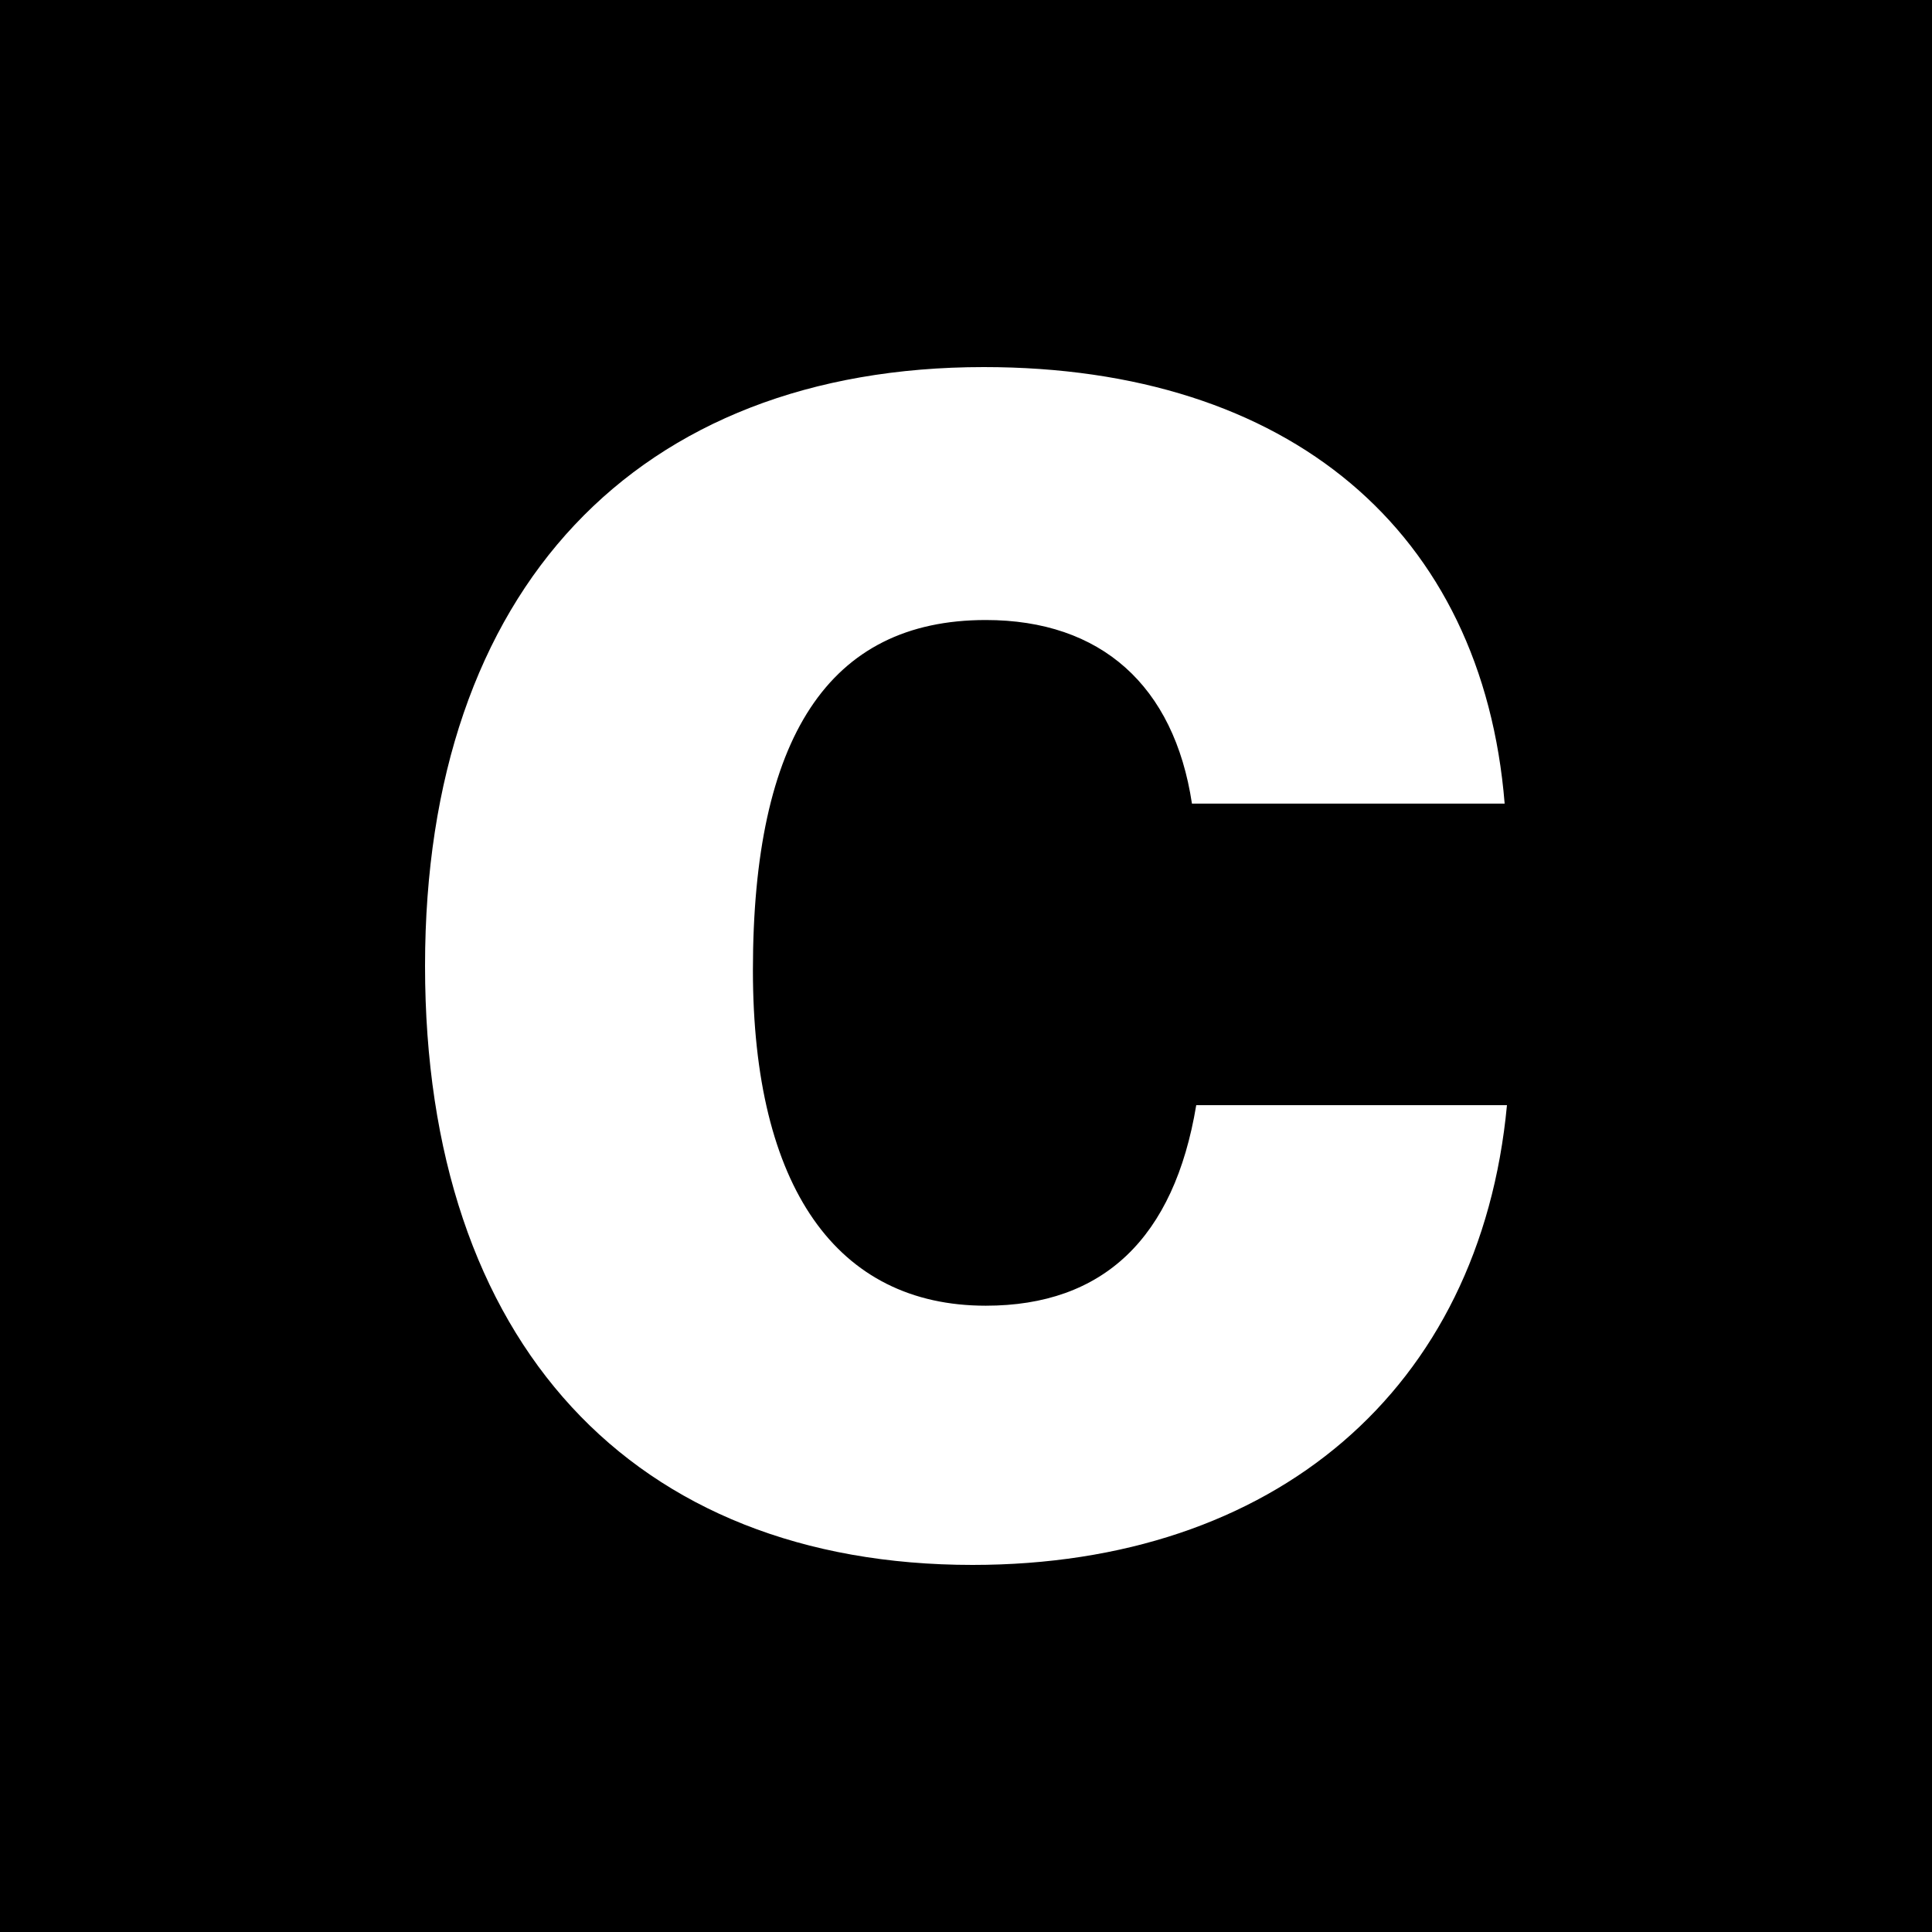
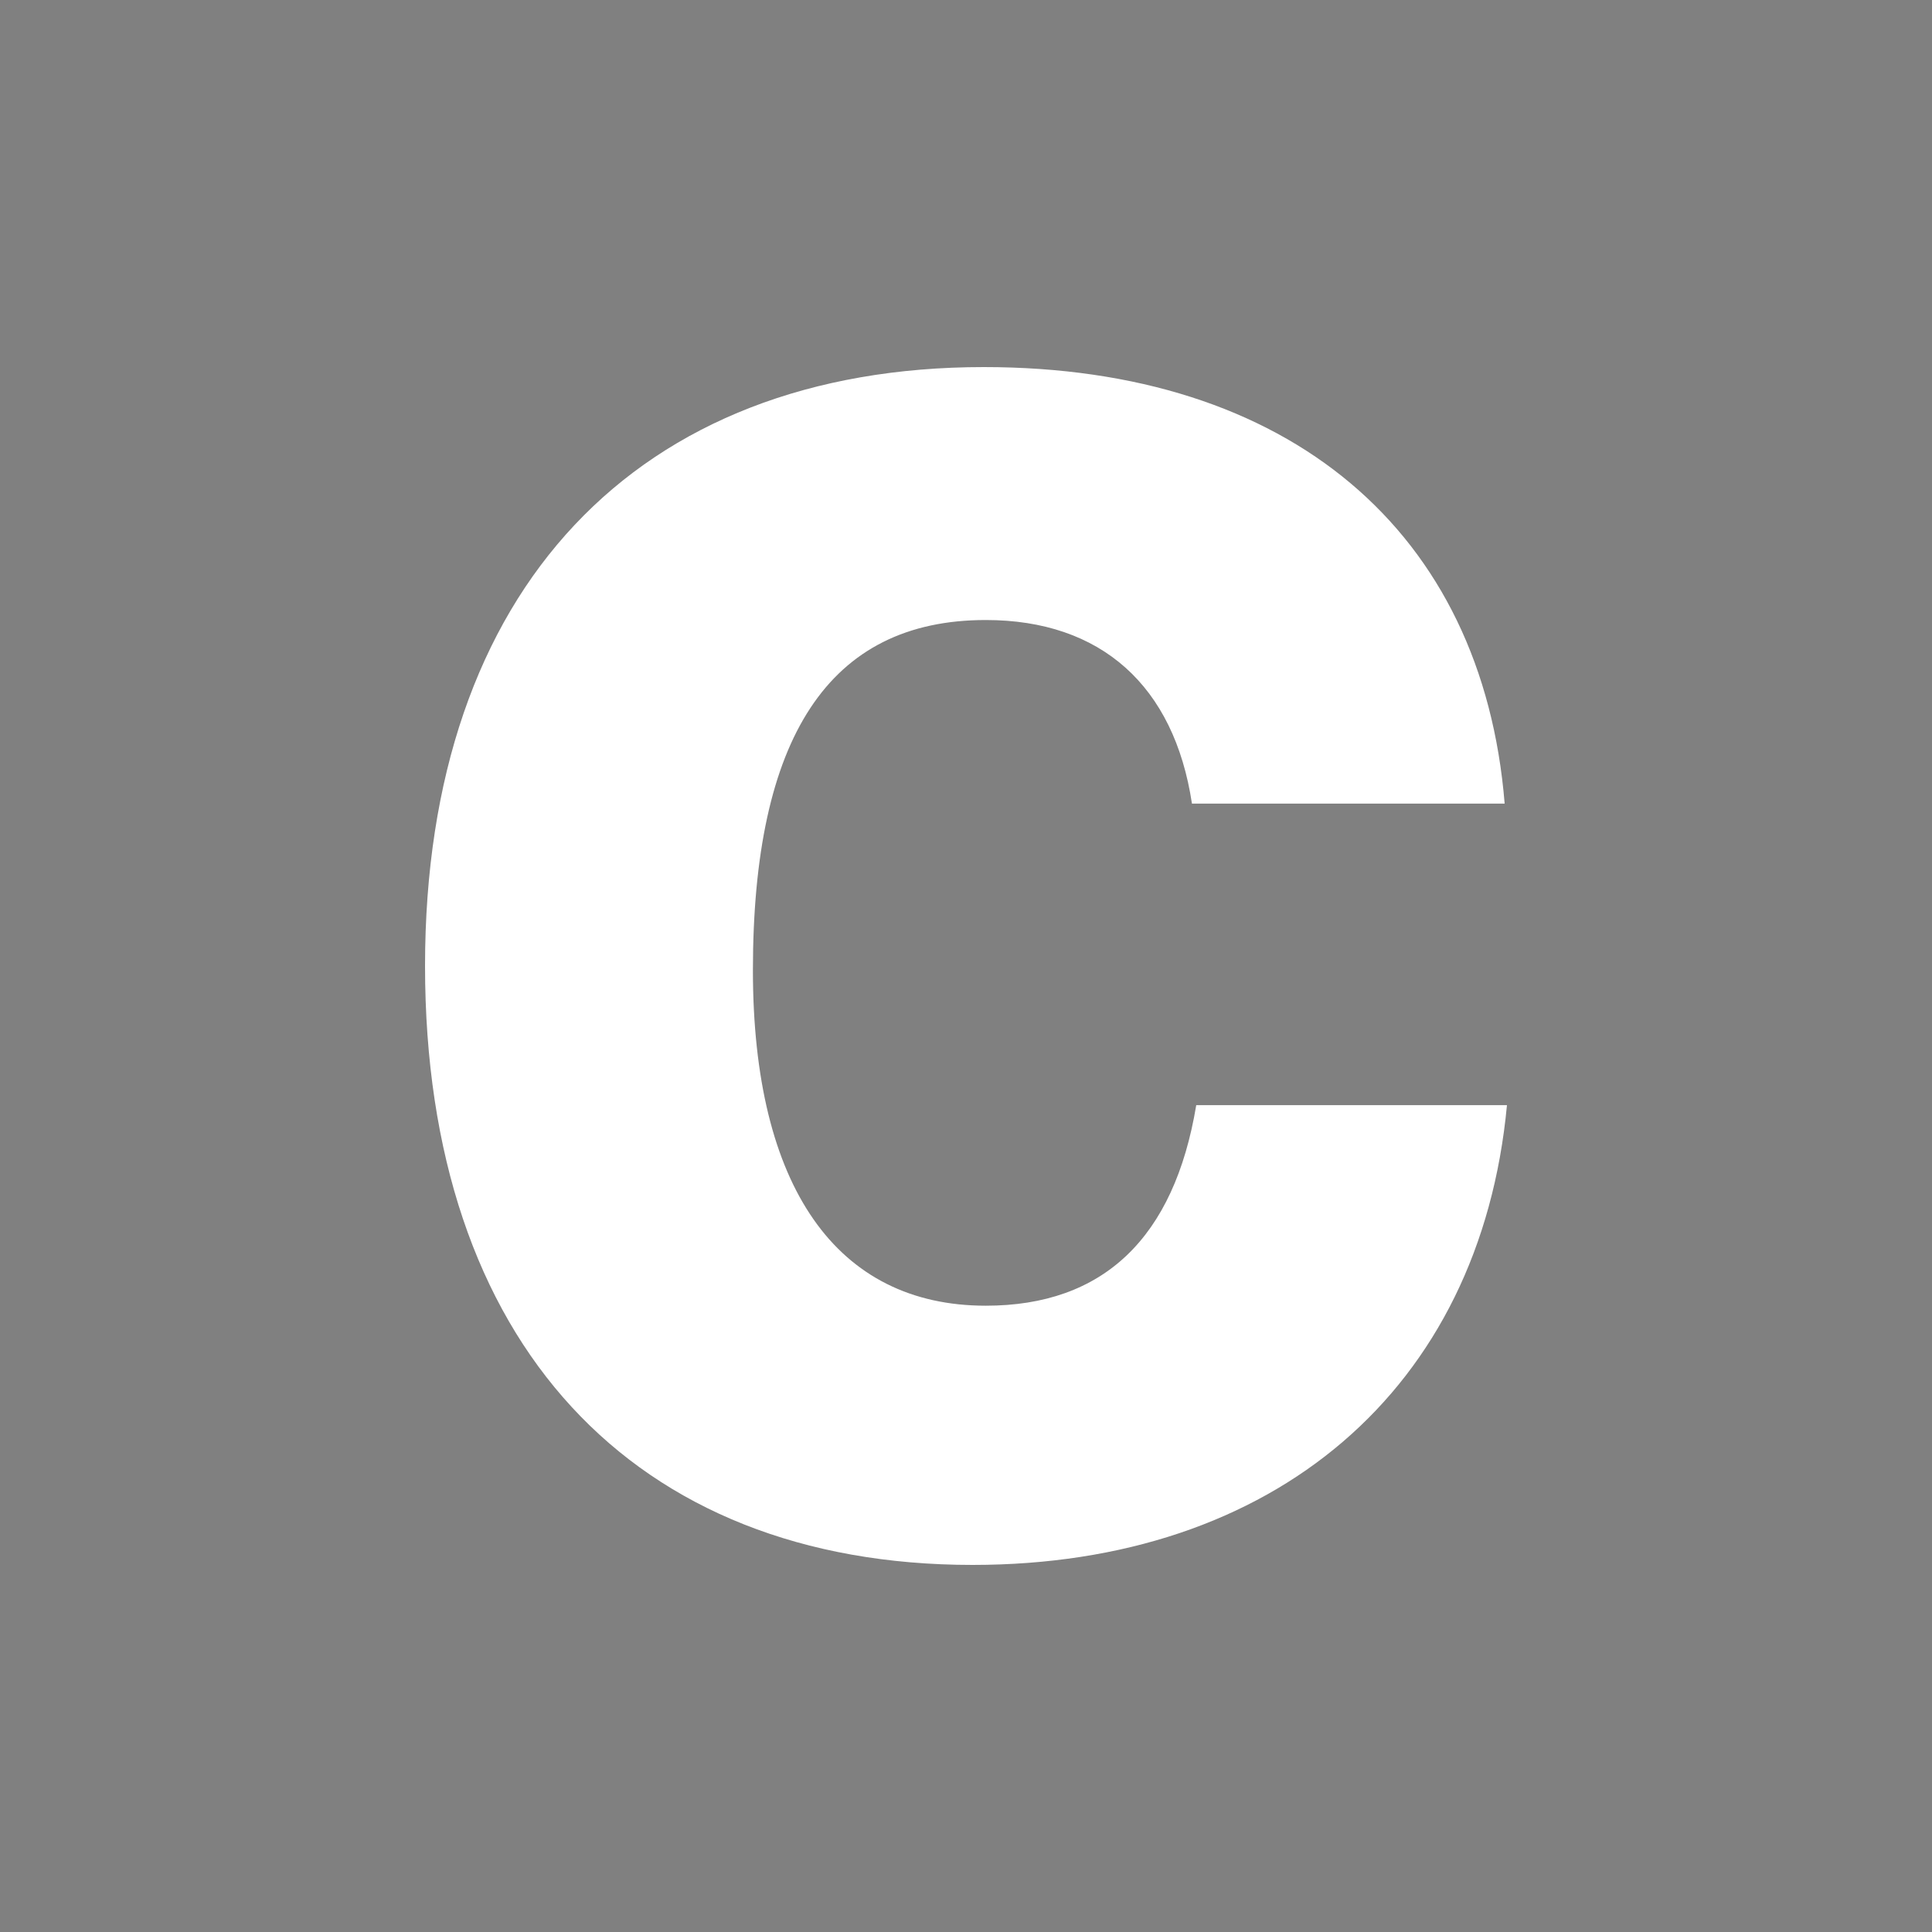
<svg xmlns="http://www.w3.org/2000/svg" version="1.1" width="600" height="600">
  <rect width="100%" height="100%" fill="#808080" stroke="none" />
  <svg width="600" height="600" viewBox="0 0 600 600" fill="none">
-     <rect width="600" height="600" fill="black" />
    <path d="M468 343.223C459.702 431.618 395.678 486 302.049 486C196.741 486 132 417.194 132 299.951C132 182.708 198.073 114 305.532 114C400.493 114 460.419 165.068 467.283 249.565H370.171C364.639 212.921 341.898 192.552 306.146 192.552C257.283 192.552 233.824 229.196 233.824 301.316C233.824 368.757 259.946 405.499 306.146 405.499C342.615 405.499 364.639 384.545 371.502 343.223H467.898H468Z" fill="white" />
  </svg>
  <style>@media (prefers-color-scheme: light) { :root { filter: none; } }
@media (prefers-color-scheme: dark) { :root { filter: invert(100%); } }
</style>
</svg>